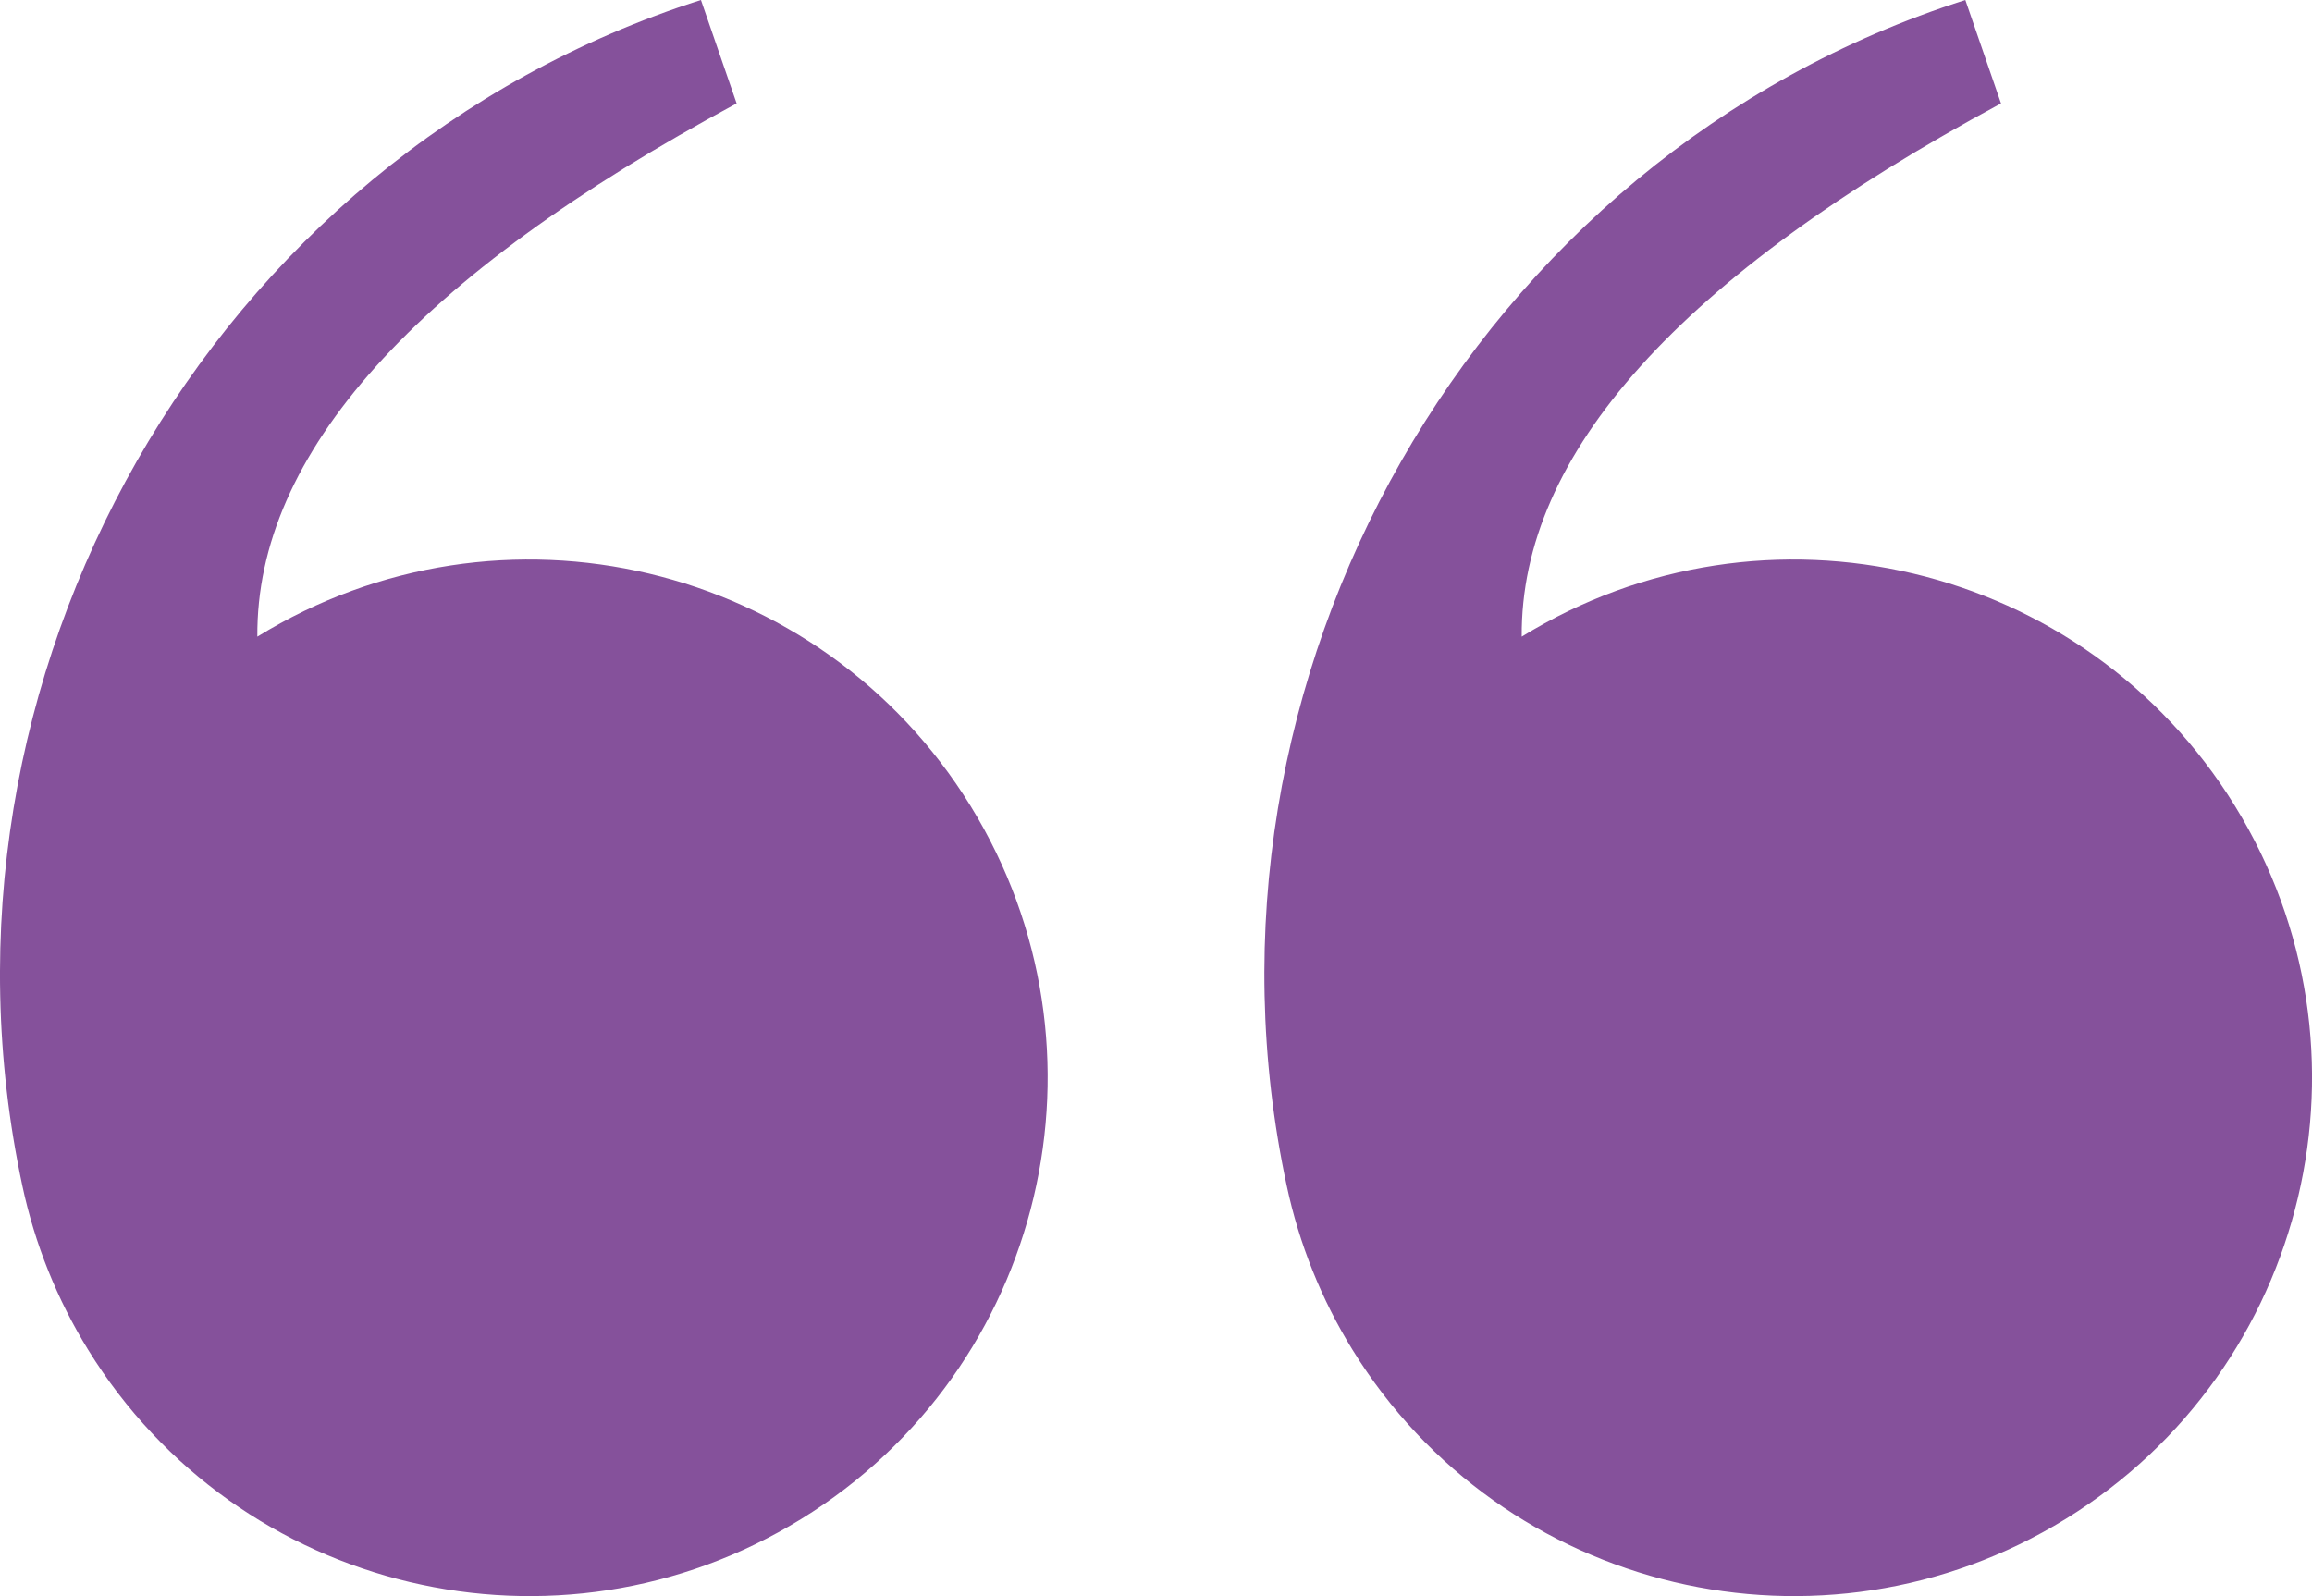
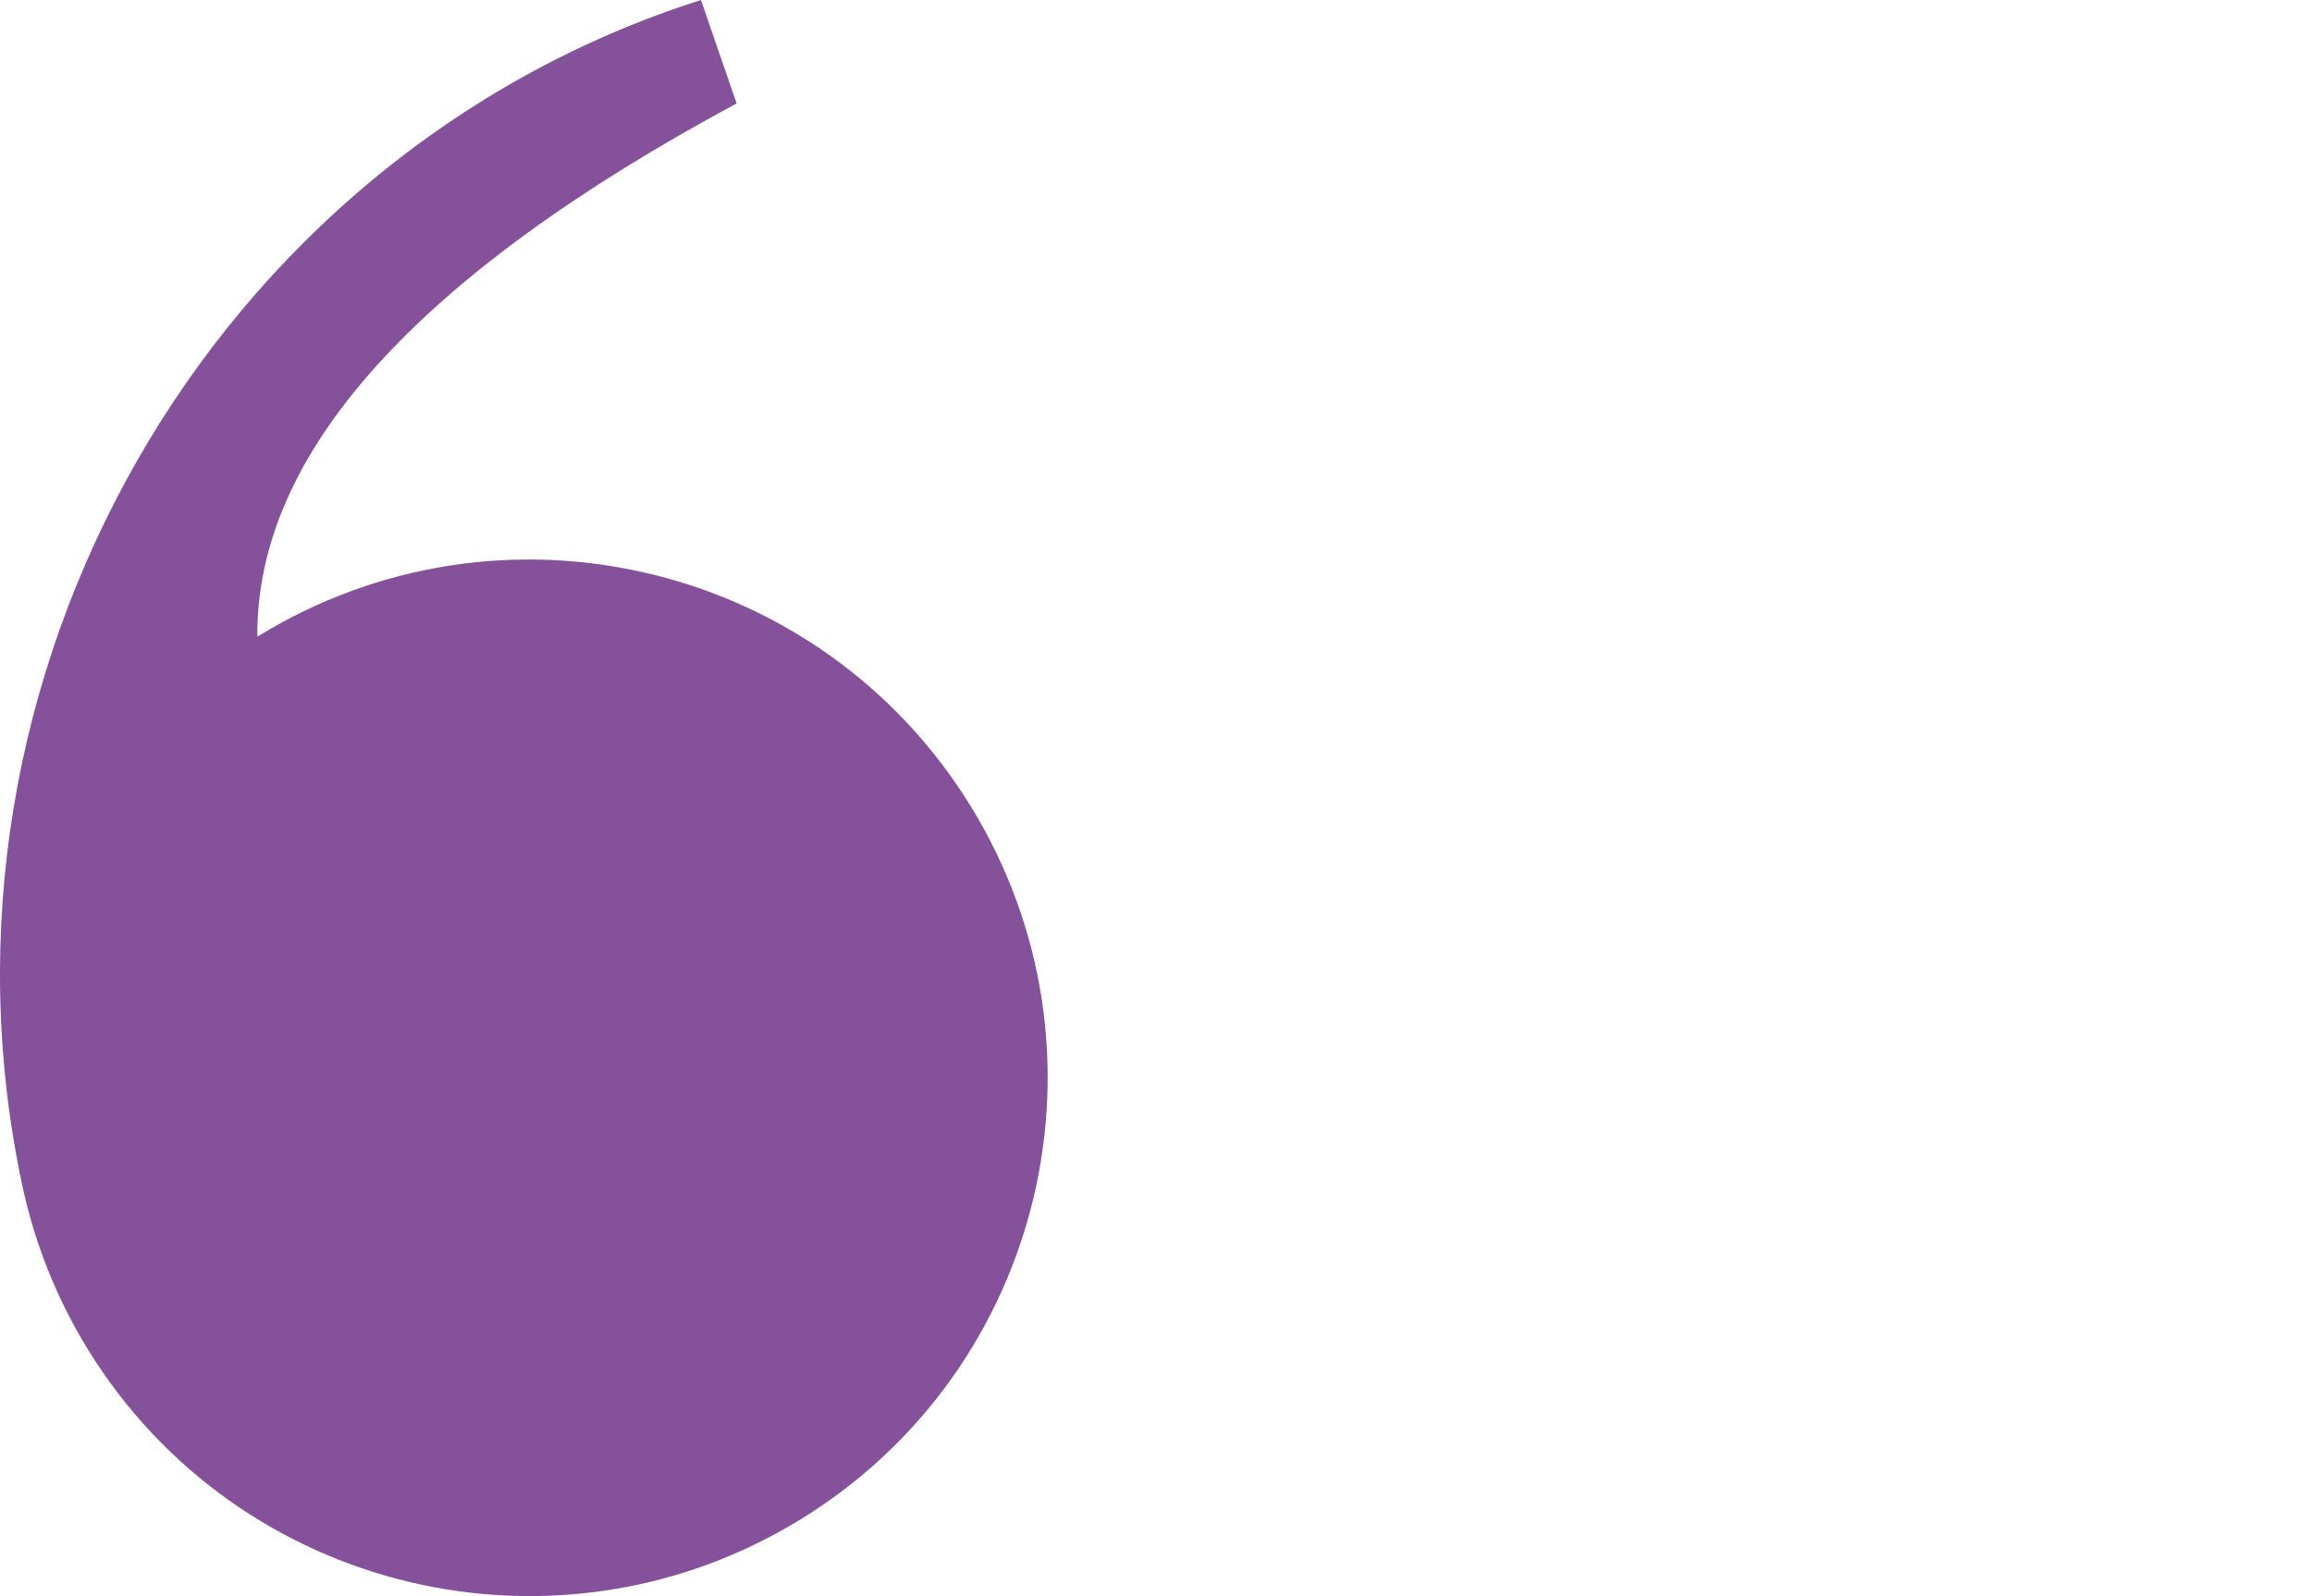
<svg xmlns="http://www.w3.org/2000/svg" id="Layer_2" data-name="Layer 2" viewBox="0 0 279.77 193.17">
  <defs>
    <style> .cls-1 { fill: none; } .cls-1, .cls-2 { stroke-width: 0px; } .cls-2 { fill: #85519b; } </style>
  </defs>
  <g id="Layer_1-2" data-name="Layer 1">
    <rect class="cls-1" x="0" y="0" width="279.38" height="193.15" />
-     <path id="Path_24093" data-name="Path 24093" class="cls-2" d="m242.13,12.52c-38.83,20.91-58.16,42.42-57.99,64.53,29.49-18.17,68.12-9.01,86.3,20.48,18.17,29.49,9.01,68.12-20.48,86.3-29.49,18.17-68.12,9.01-86.3-20.48-3.76-6.1-6.45-12.81-7.95-19.82C142.56,82.1,178.41,18.92,237.82,0l4.32,12.52" />
    <path id="Path_24093-2" data-name="Path 24093" class="cls-2" d="m89.13,12.52C50.3,33.42,30.97,54.93,31.14,77.05c29.49-18.17,68.12-9.01,86.3,20.48,18.17,29.49,9.01,68.12-20.48,86.3-29.49,18.17-68.12,9.01-86.3-20.48-3.76-6.1-6.45-12.81-7.95-19.82C-10.44,82.09,25.41,18.91,84.82,0l4.32,12.52" />
  </g>
</svg>